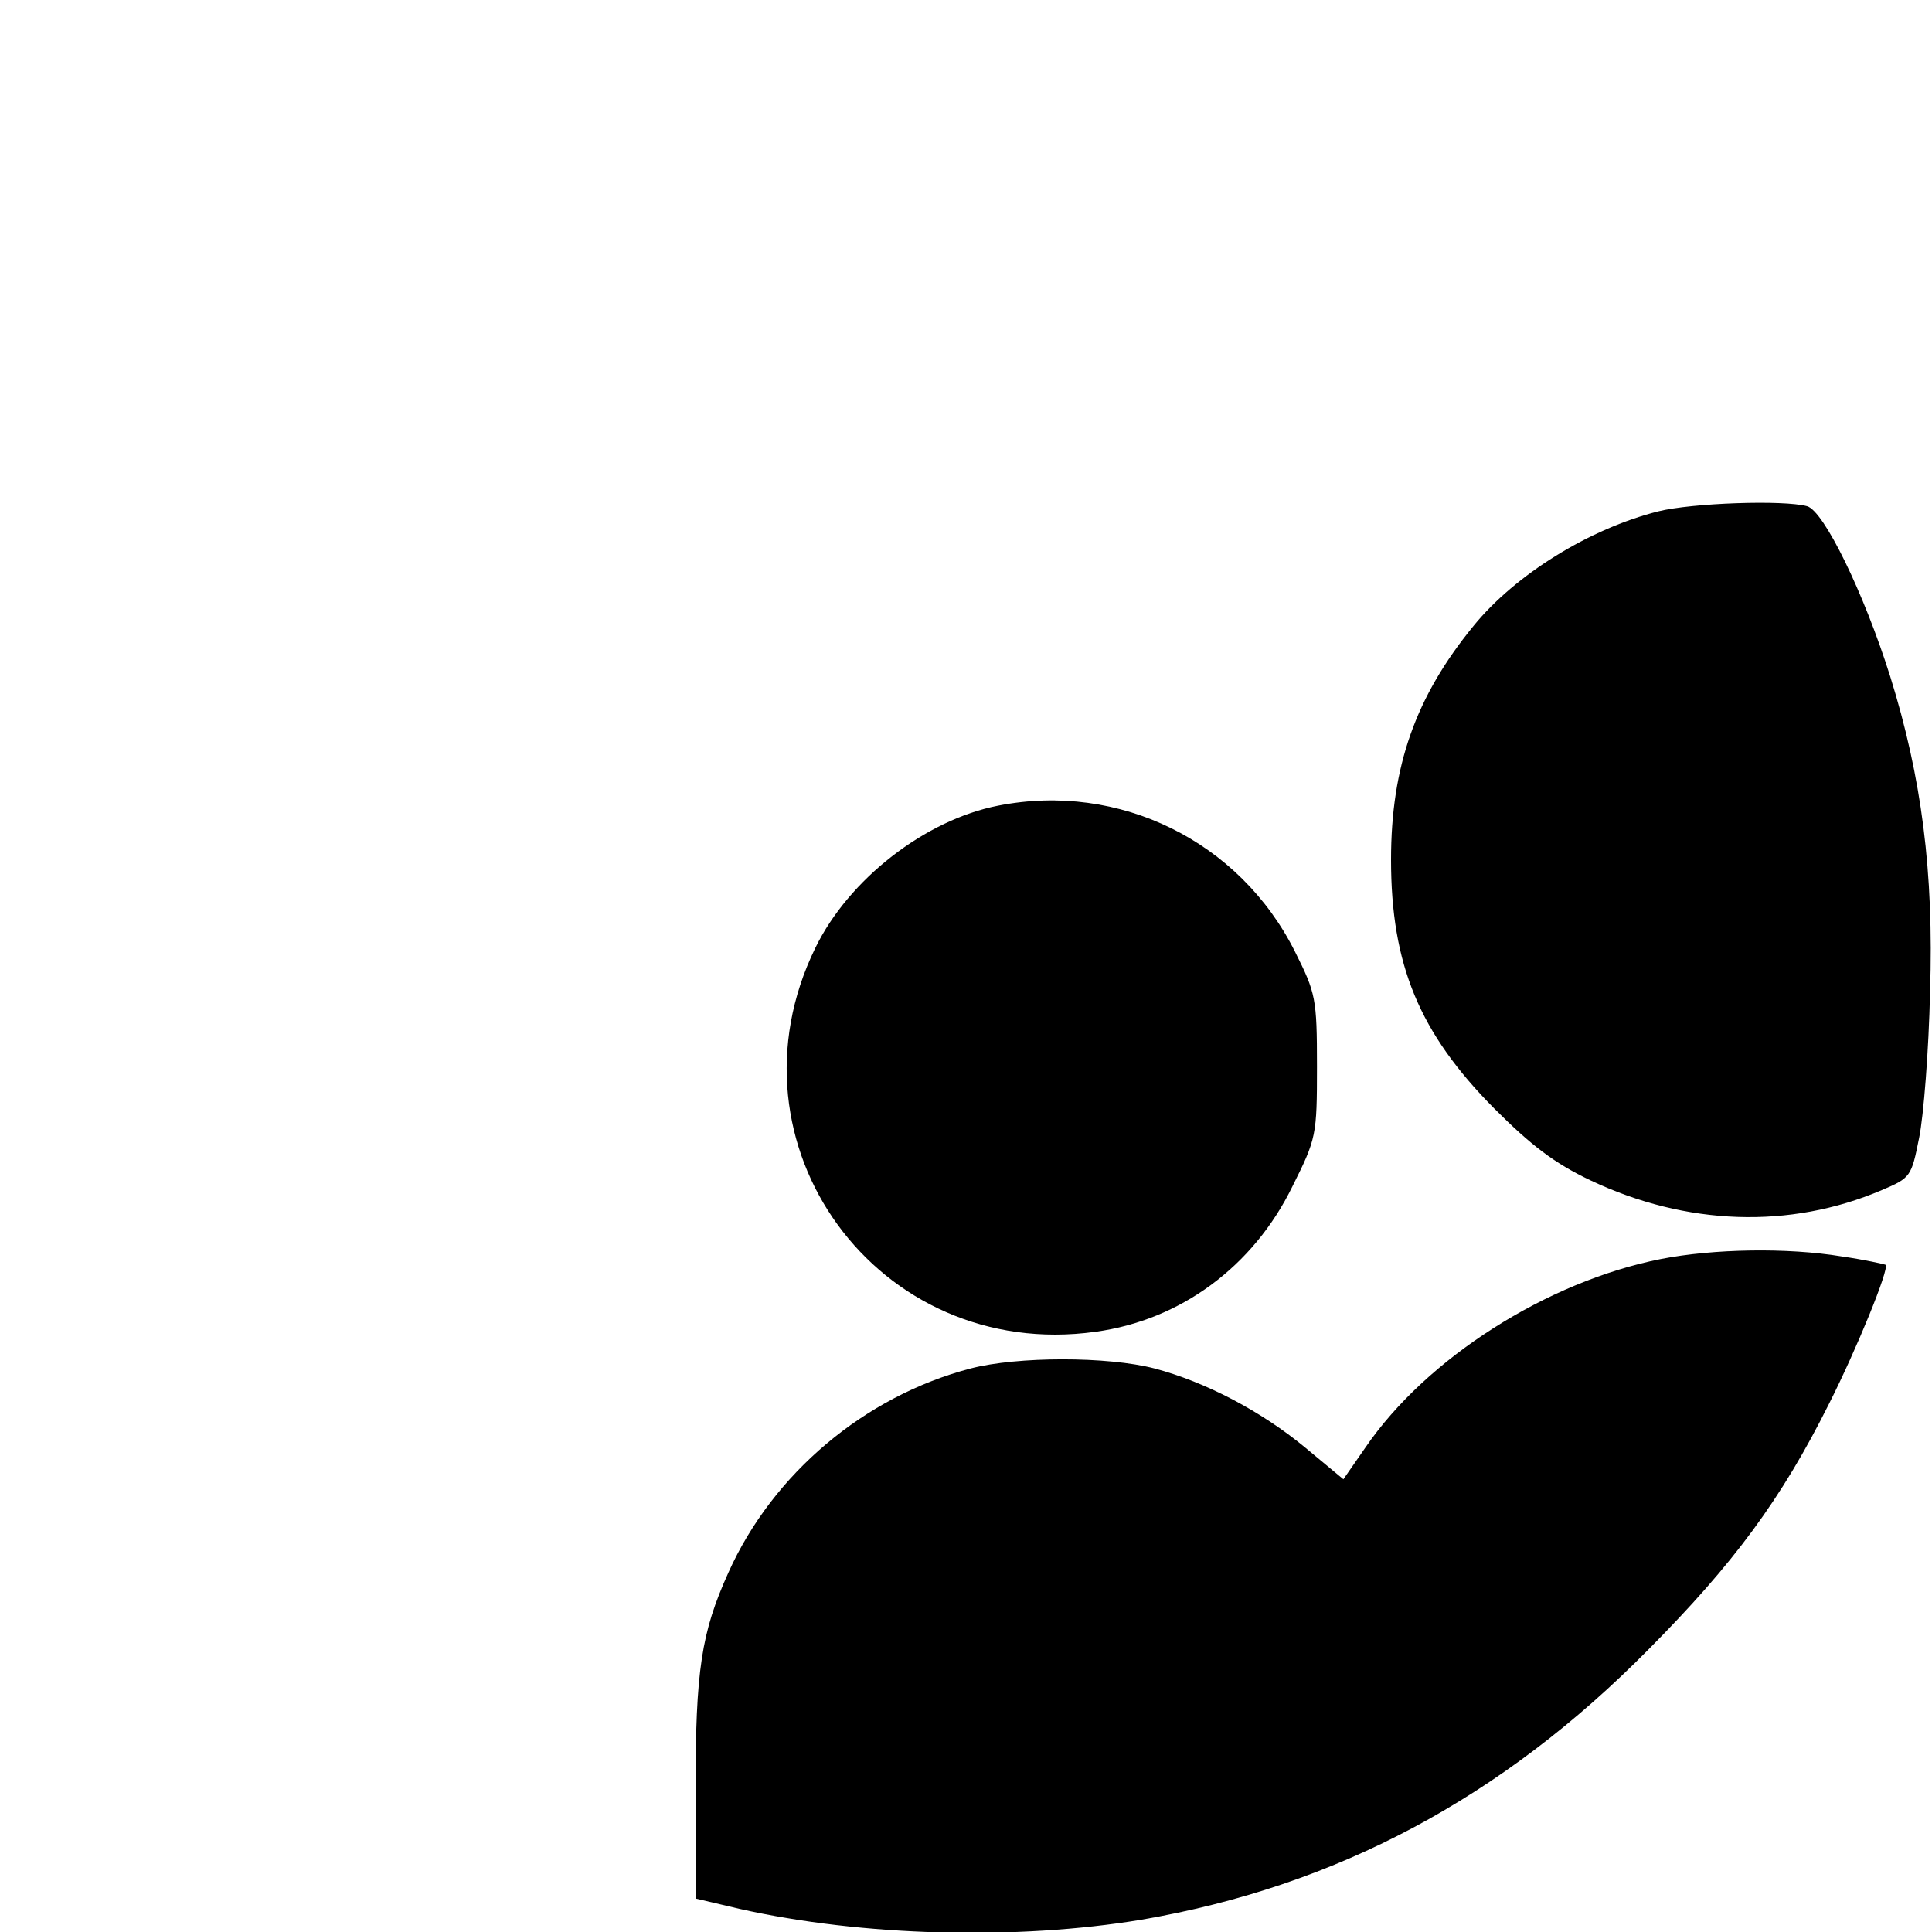
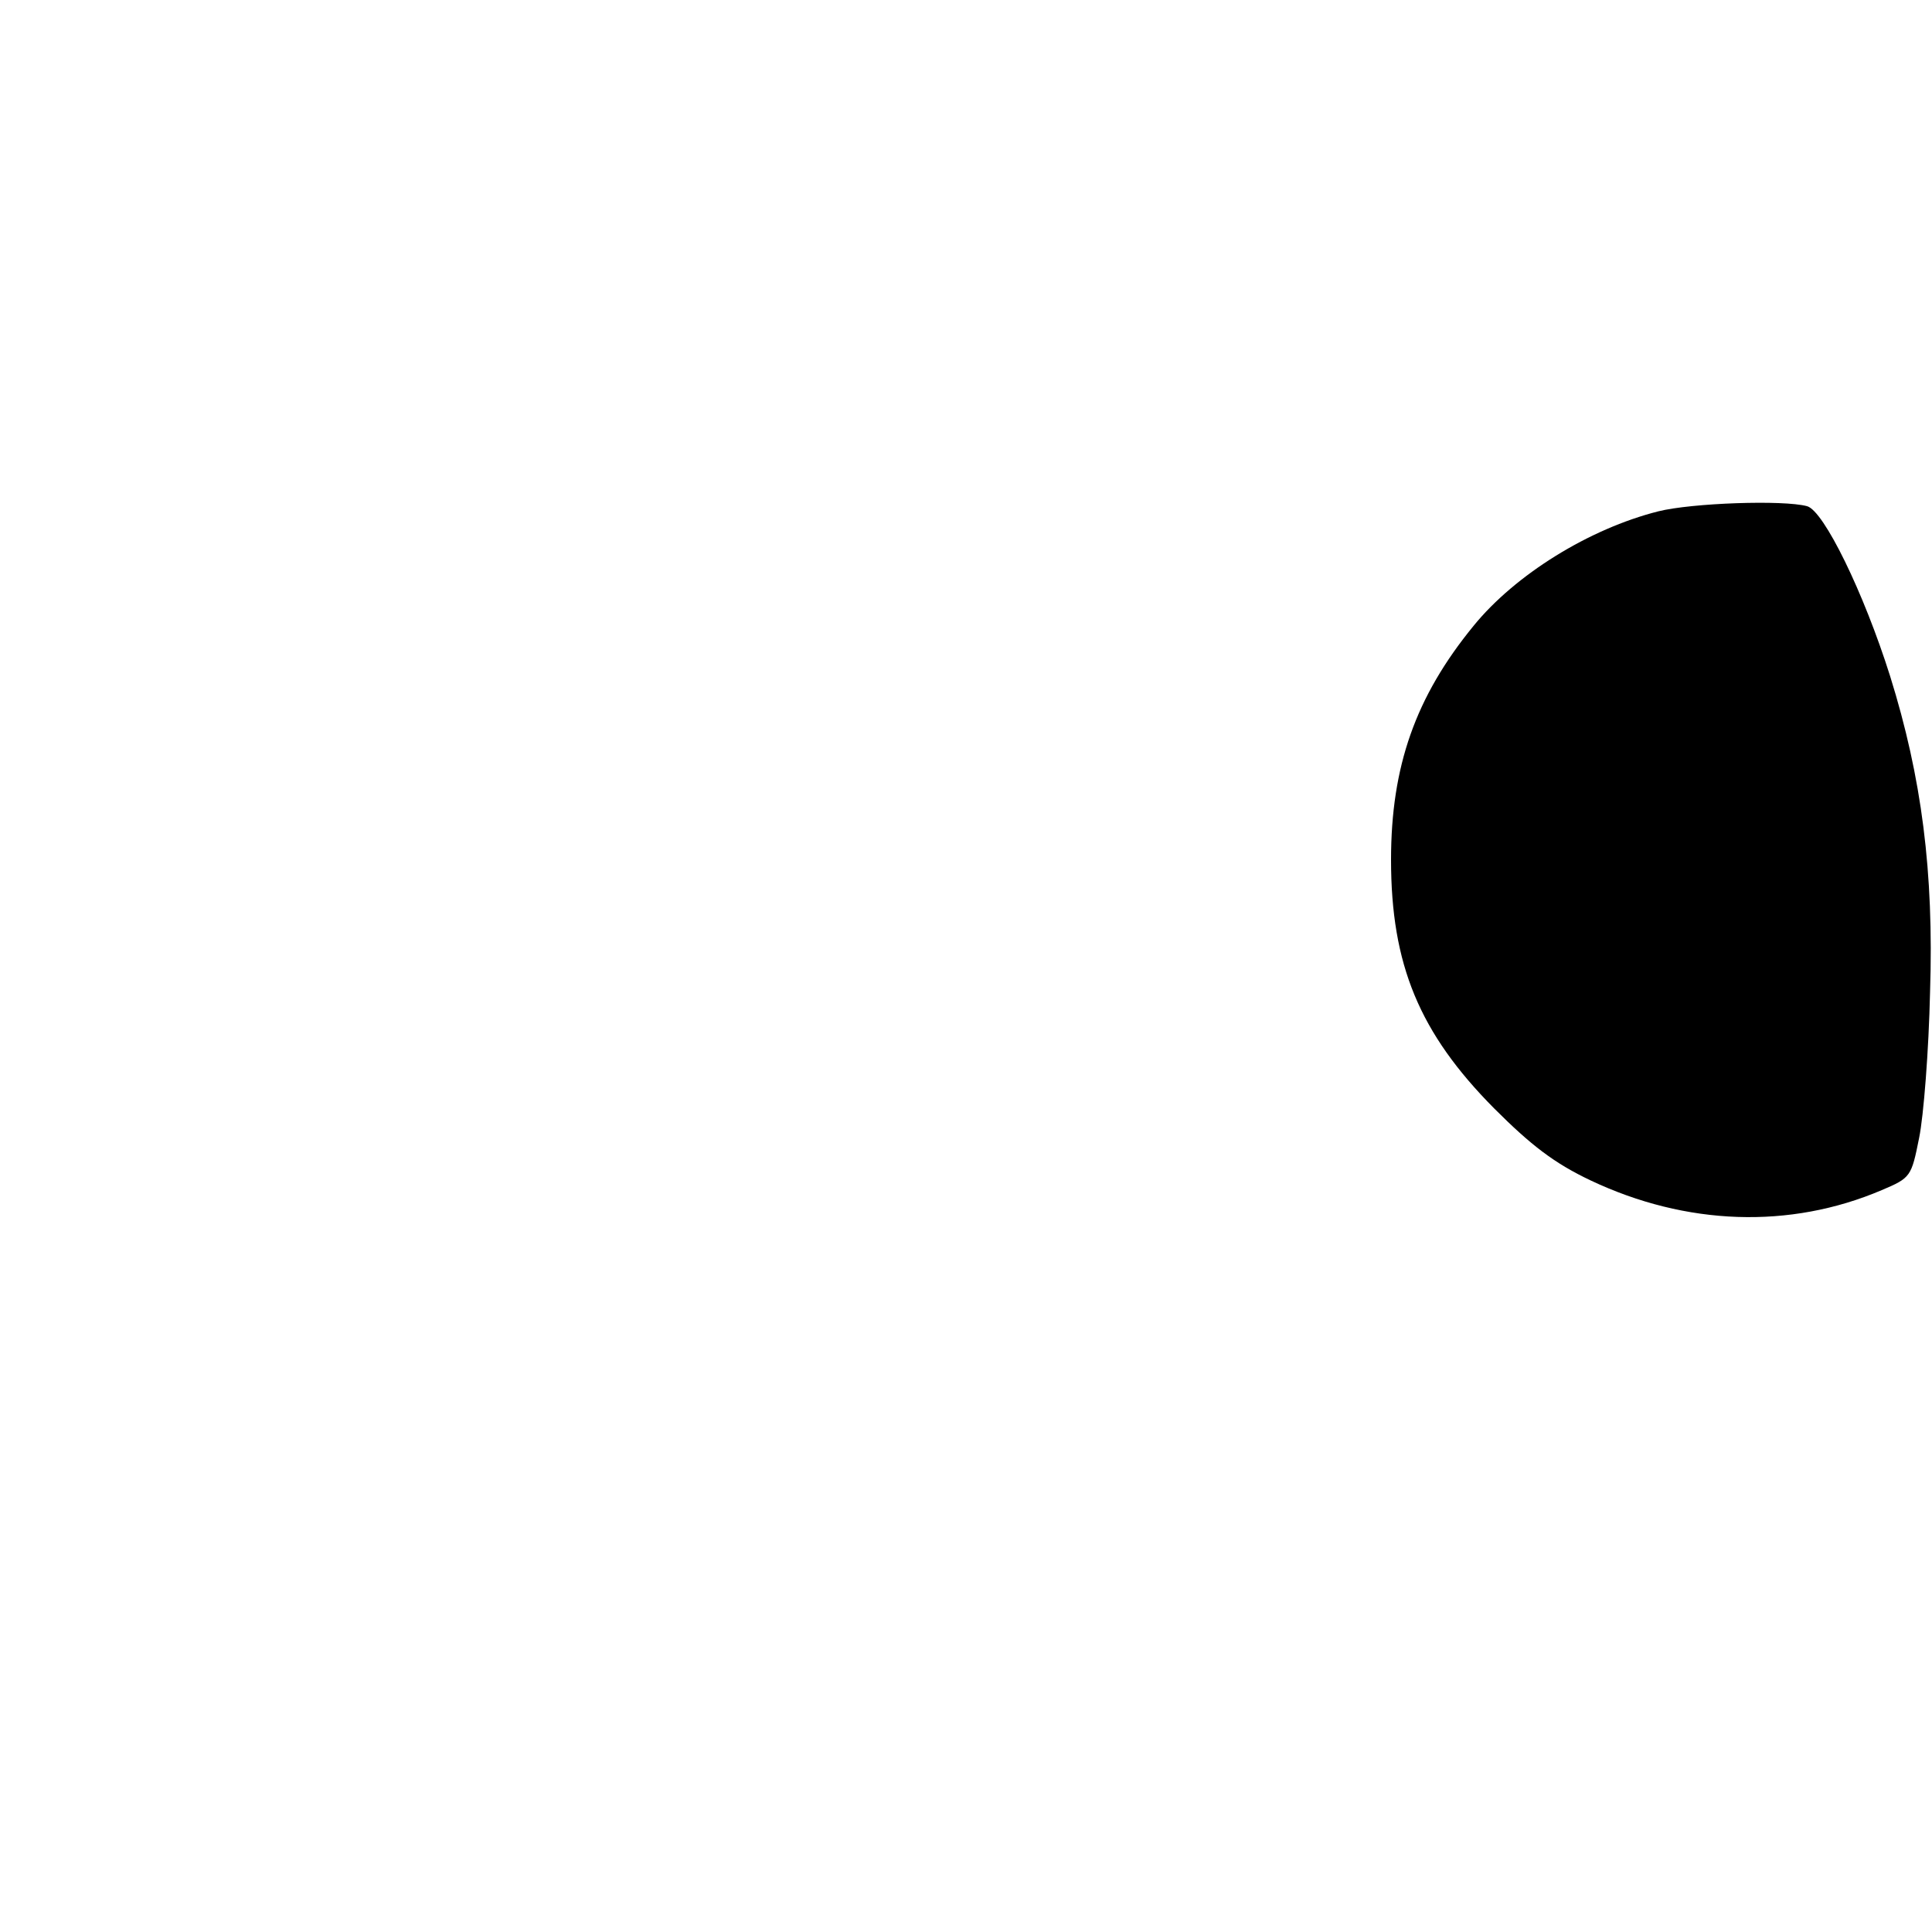
<svg xmlns="http://www.w3.org/2000/svg" version="1.0" width="300pt" height="300pt" viewBox="0 0 300 300" preserveAspectRatio="xMidYMid meet">
  <g transform="translate(0,300) scale(0.1,-0.1)" fill="#000000" stroke="none">
    <path d="M2575 2206 c-107 -27 -222 -98 -287 -178 -90 -110 -128 -218 -128 -363 0 -163 44 -269 160 -386 57 -57 93 -85 150 -112 148 -70 309 -76 452 -15 45 19 46 21 58 81 7 34 15 136 17 227 6 186 -13 333 -62 490 -41 130 -103 257 -129 264 -37 10 -179 5 -231 -8z" />
-     <path d="M1550 1749 c-113 -22 -232 -114 -284 -221 -149 -305 97 -643 435 -596 132 18 245 101 306 226 37 74 38 79 38 186 0 106 -2 114 -34 178 -86 172 -273 264 -461 227z" />
-     <path d="M2579 1045 c-177 -35 -364 -154 -459 -293 l-34 -49 -59 49 c-69 57 -155 102 -234 123 -73 19 -213 19 -286 0 -164 -43 -307 -163 -376 -317 -42 -93 -51 -151 -51 -338 l0 -168 68 -16 c191 -43 431 -49 624 -17 303 52 560 189 788 420 132 133 206 233 280 381 43 85 94 210 88 216 -2 1 -33 8 -68 13 -85 14 -199 12 -281 -4z" />
  </g>
</svg>